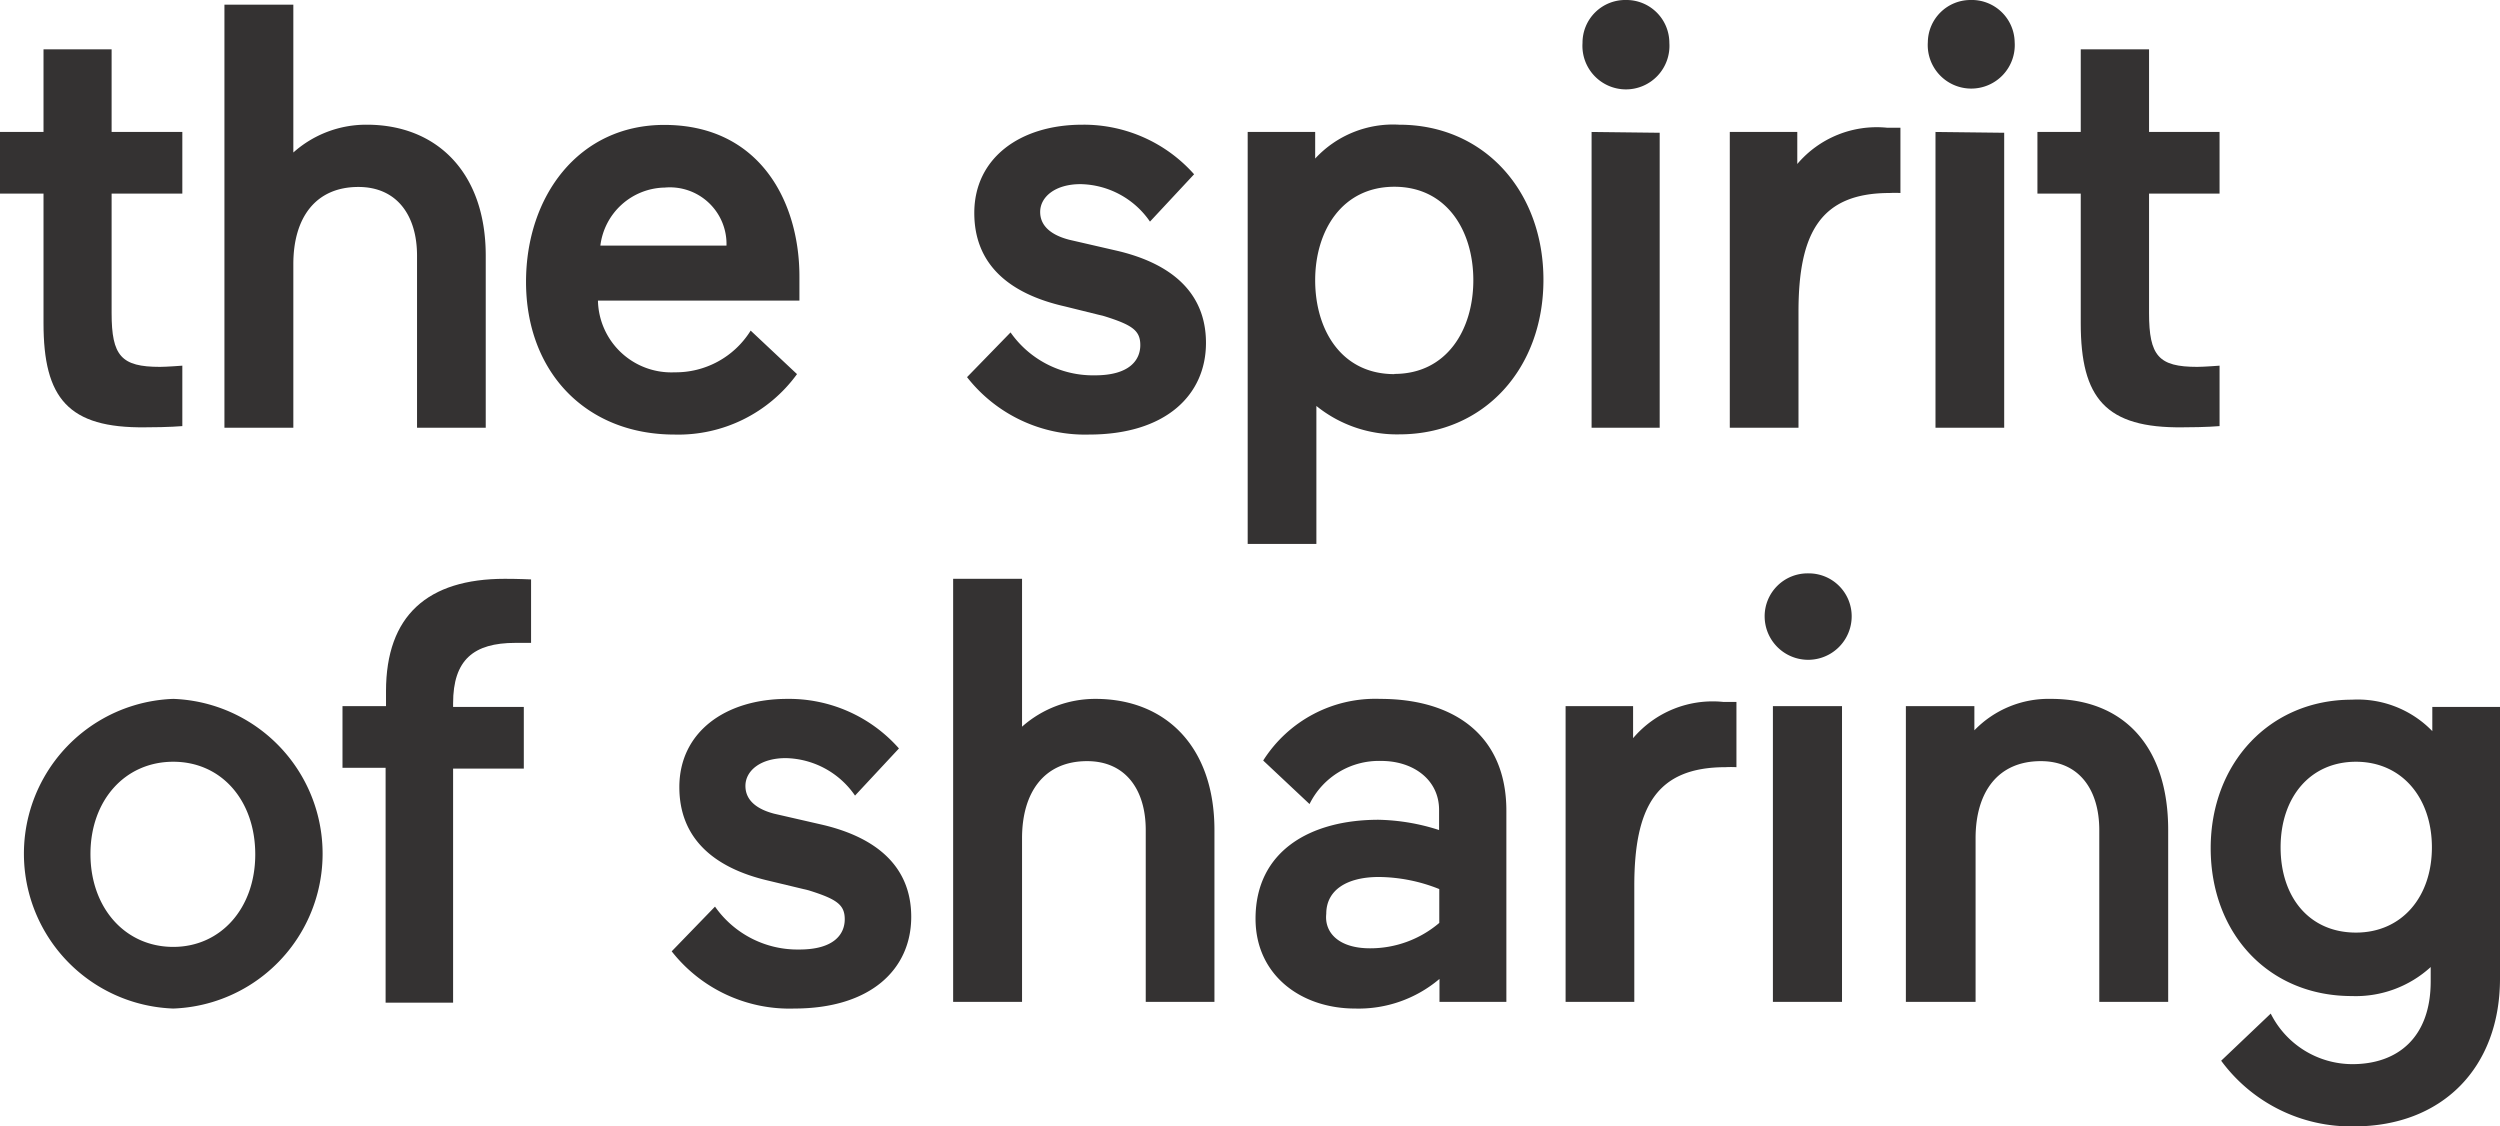
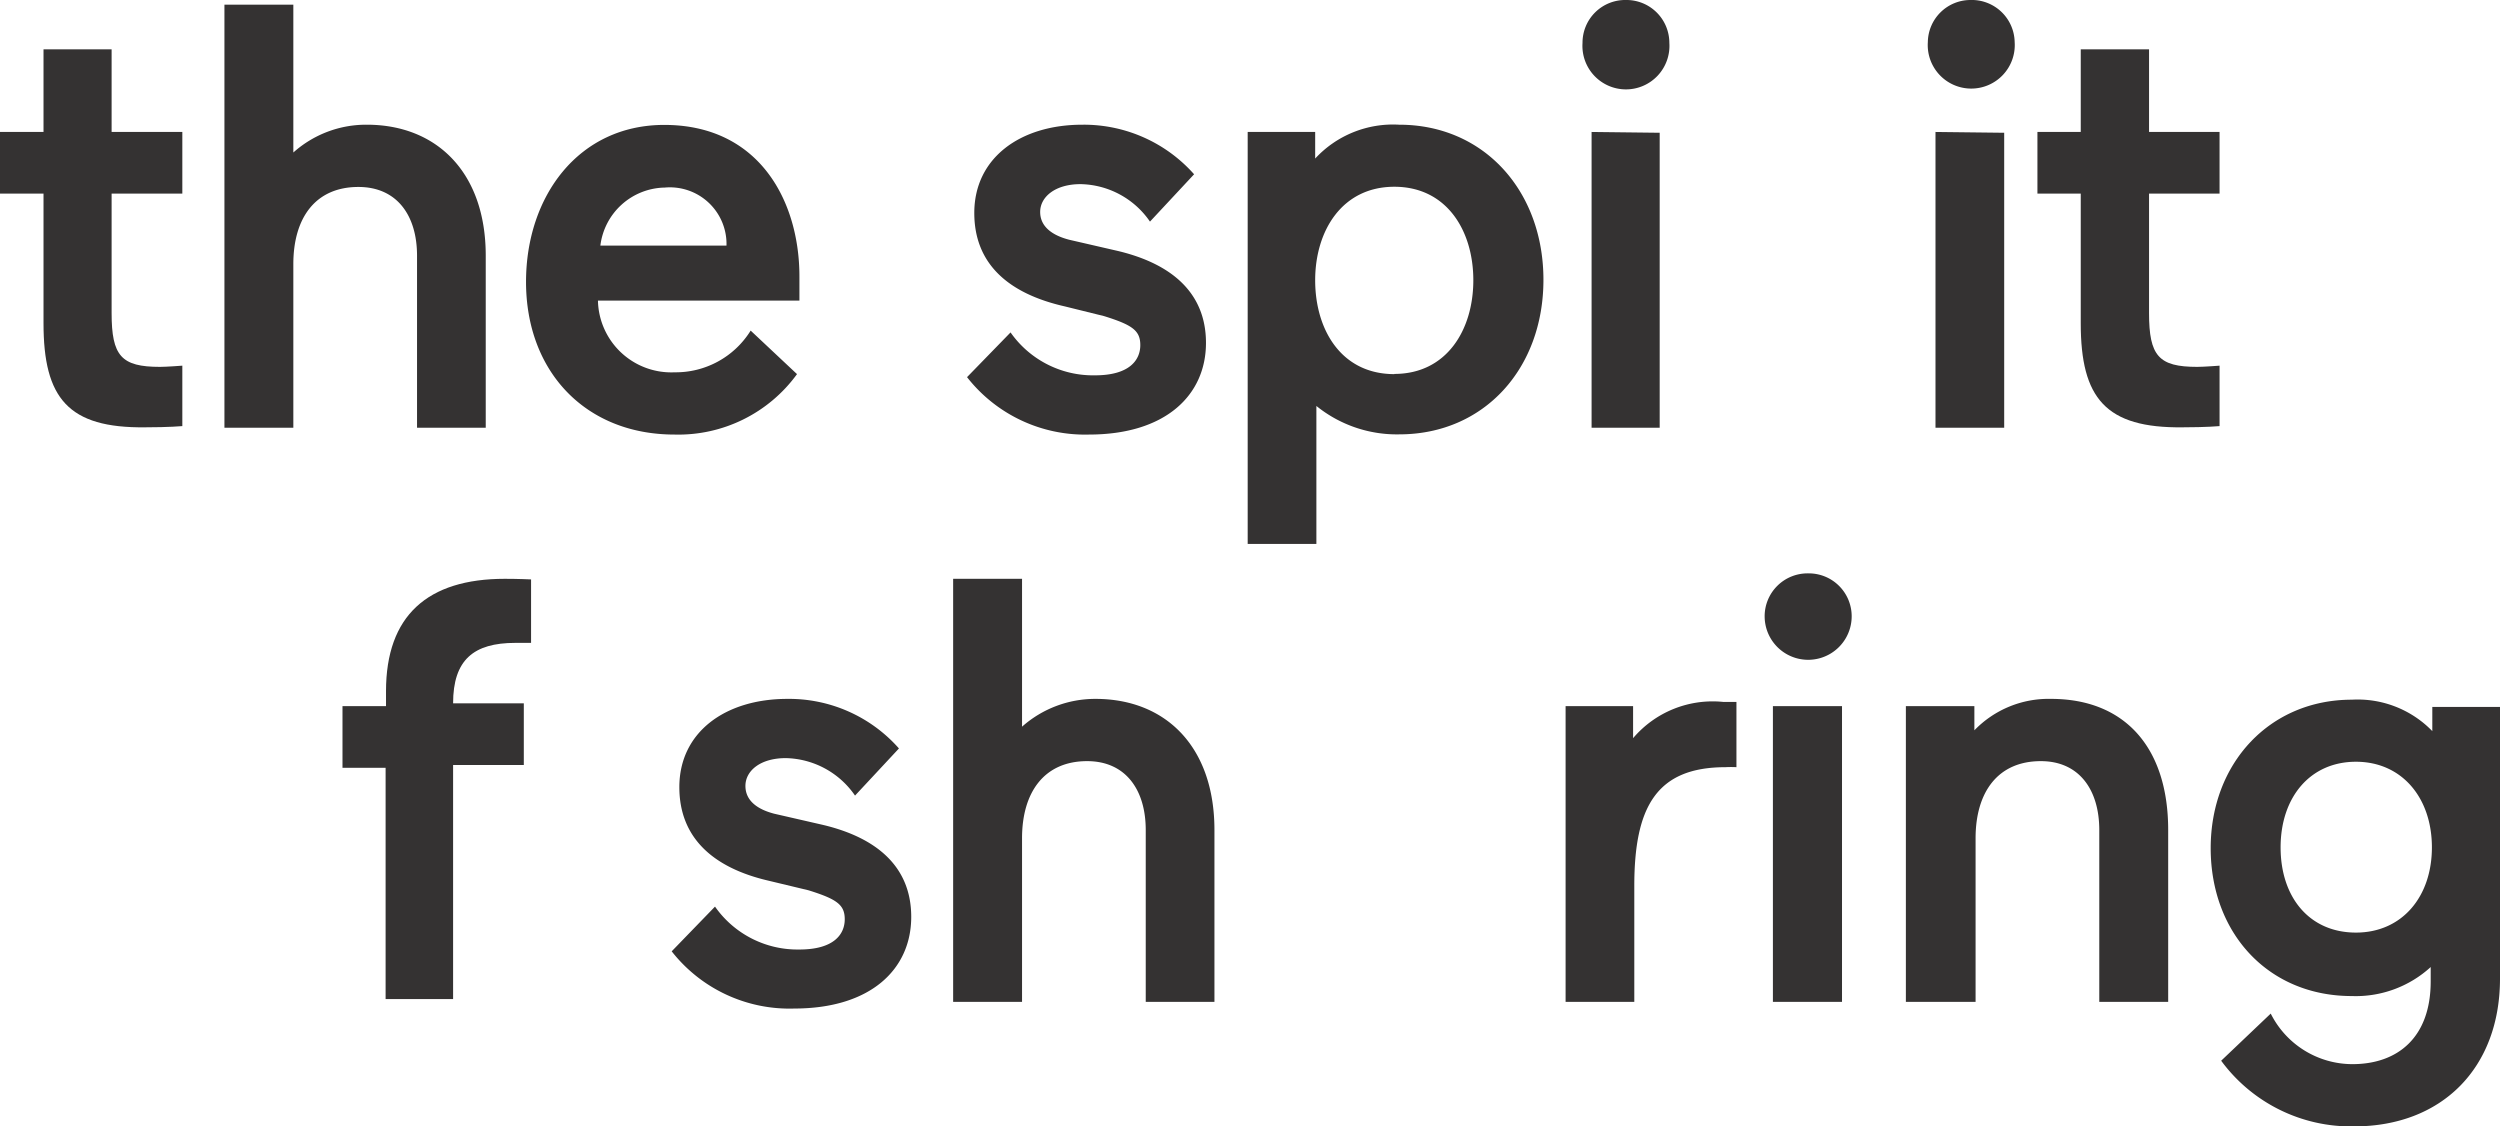
<svg xmlns="http://www.w3.org/2000/svg" viewBox="0 69 124.09 55.91">
  <defs>
    <style>             .cls-1 {             fill: none;             }              .cls-2 {             fill: #343232;             }         </style>
  </defs>
  <g id="Calque_2" data-name="Calque 2">
    <g id="Calque_2-2" data-name="Calque 2">
      <rect class="cls-1" width="124.07" height="207.76" />
      <path class="cls-2" d="M2.16,85.05V78.61H0V75.55H2.16v-4.1H5.54v4.1H9.05v3.06H5.54v5.93c0,2.13.48,2.67,2.4,2.67.33,0,1.11-.06,1.11-.06v3s-.66.06-1.83.06C3.38,90.26,2.16,88.76,2.16,85.05Z" />
      <path class="cls-2" d="M11.14,90.23v-21h3.42v7.34a5.42,5.42,0,0,1,3.65-1.38c3.44,0,5.9,2.34,5.9,6.5v8.54H20.7V81.69c0-2-1-3.41-2.91-3.41-2.13,0-3.23,1.53-3.23,3.83v8.12Z" />
      <path class="cls-2" d="M33.48,87.48a4.38,4.38,0,0,0,3.78-2.07l2.3,2.16a7.28,7.28,0,0,1-6.08,3c-4.4,0-7.37-3.11-7.37-7.58,0-4.25,2.61-7.79,6.86-7.79,4.74,0,6.71,3.81,6.71,7.52,0,.51,0,1.2,0,1.2h-10A3.64,3.64,0,0,0,33.48,87.48ZM29.8,81.19h6.26A2.81,2.81,0,0,0,33,78.31,3.28,3.28,0,0,0,29.8,81.19Z" />
      <path class="cls-2" d="M48.36,79.57c0-2.73,2.28-4.38,5.36-4.38a7.32,7.32,0,0,1,5.55,2.46L57.08,80a4.27,4.27,0,0,0-3.45-1.86c-1.25,0-2,.63-2,1.38s.63,1.17,1.44,1.38l2.3.53c2.64.6,4.49,2,4.49,4.59s-2,4.55-5.81,4.55A7.43,7.43,0,0,1,48,87.72l2.16-2.22a5,5,0,0,0,4.19,2.13c1.74,0,2.25-.78,2.25-1.5s-.39-1-1.8-1.44l-1.94-.48C50.07,83.58,48.36,82.11,48.36,79.57Z" />
      <path class="cls-2" d="M69.45,90.56a6.35,6.35,0,0,1-4.11-1.41V96H61.93V75.55h3.35v1.32a5.26,5.26,0,0,1,4.17-1.68c4.22,0,7.16,3.3,7.16,7.7S73.67,90.56,69.45,90.56Zm-.24-3c2.6,0,3.92-2.19,3.92-4.65s-1.32-4.64-3.92-4.64-3.93,2.19-3.93,4.64S66.57,87.57,69.21,87.57Z" />
      <path class="cls-2" d="M80.7,69a2.13,2.13,0,0,1,2.16,2.13,2.16,2.16,0,1,1-4.31,0A2.12,2.12,0,0,1,80.7,69Zm1.68,6.59V90.23H79V75.55Z" />
-       <path class="cls-2" d="M93.79,78.58c-3.44,0-4.52,2-4.52,5.9v5.75H85.86V75.55h3.35v1.59a5.17,5.17,0,0,1,4.46-1.8c.09,0,.3,0,.66,0v3.24A4.85,4.85,0,0,0,93.79,78.58Z" />
      <path class="cls-2" d="M97.8,69A2.13,2.13,0,0,1,100,71.09a2.16,2.16,0,1,1-4.31,0A2.12,2.12,0,0,1,97.8,69Zm1.68,6.59V90.23H96.07V75.55Z" />
      <path class="cls-2" d="M103.28,85.05V78.61h-2.15V75.55h2.15v-4.1h3.39v4.1h3.5v3.06h-3.5v5.93c0,2.13.48,2.67,2.39,2.67.33,0,1.11-.06,1.11-.06v3s-.66.06-1.82.06C104.51,90.26,103.28,88.76,103.28,85.05Z" />
-       <path class="cls-2" d="M8.6,103.69a7.69,7.69,0,0,1,0,15.37,7.69,7.69,0,0,1,0-15.37ZM8.6,116c2.36,0,4.07-1.92,4.07-4.59S11,106.81,8.6,106.81s-4.11,1.92-4.11,4.58S6.2,116,8.6,116Z" />
-       <path class="cls-2" d="M26.36,97.76v3.15s-.45,0-.78,0c-2.07,0-3.09.84-3.09,3v.18H26v3.06H22.49v11.62H19.14V107.11H17v-3.06h2.16v-.74c0-3.75,2.06-5.58,5.9-5.58C25.73,97.73,26.36,97.76,26.36,97.76Z" />
+       <path class="cls-2" d="M26.36,97.76v3.15s-.45,0-.78,0c-2.07,0-3.09.84-3.09,3H26v3.06H22.49v11.62H19.14V107.11H17v-3.06h2.16v-.74c0-3.75,2.06-5.58,5.9-5.58C25.73,97.73,26.36,97.76,26.36,97.76Z" />
      <path class="cls-2" d="M33.72,108.07c0-2.73,2.28-4.38,5.36-4.38a7.28,7.28,0,0,1,5.54,2.46l-2.18,2.34A4.27,4.27,0,0,0,39,106.63c-1.26,0-2,.63-2,1.38s.62,1.17,1.43,1.38l2.31.53c2.64.6,4.49,2,4.49,4.59s-2,4.55-5.81,4.55a7.43,7.43,0,0,1-6.08-2.84L35.49,114a5,5,0,0,0,4.19,2.13c1.74,0,2.25-.78,2.25-1.5s-.39-1-1.8-1.44l-2-.48C35.43,112.08,33.72,110.61,33.72,108.07Z" />
      <path class="cls-2" d="M47.31,118.73v-21h3.42v7.34a5.47,5.47,0,0,1,3.65-1.38c3.45,0,5.9,2.34,5.9,6.51v8.53H56.87V110.2c0-2-1-3.42-2.91-3.42-2.12,0-3.23,1.53-3.23,3.83v8.12Z" />
-       <path class="cls-2" d="M62.32,114.6c0-3.36,2.72-4.91,6.11-4.91a10.36,10.36,0,0,1,3,.51v-1c0-1.5-1.28-2.43-2.87-2.43A3.84,3.84,0,0,0,65,108.91l-2.3-2.16a6.59,6.59,0,0,1,5.81-3.06c3.65,0,6.26,1.8,6.26,5.55v9.49H71.45v-1.14a6.21,6.21,0,0,1-4.19,1.47C64.59,119.06,62.32,117.41,62.32,114.6ZM68,116.07a5.28,5.28,0,0,0,3.44-1.26v-1.68a8.22,8.22,0,0,0-3-.6c-1.56,0-2.61.63-2.61,1.83C65.73,115.29,66.45,116.07,68,116.07Z" />
      <path class="cls-2" d="M85.65,107.08c-3.45,0-4.53,2-4.53,5.9v5.75H77.71V104.05h3.35v1.59a5.18,5.18,0,0,1,4.47-1.8c.09,0,.3,0,.66,0v3.24A4.85,4.85,0,0,0,85.65,107.08Z" />
      <path class="cls-2" d="M89.75,97.46a2.13,2.13,0,0,1,2.16,2.13,2.16,2.16,0,0,1-4.32,0A2.13,2.13,0,0,1,89.75,97.46Zm1.68,6.59v14.68H88V104.05Z" />
      <path class="cls-2" d="M94.6,118.73V104.05H98v1.2a5.12,5.12,0,0,1,3.81-1.56c3.59,0,5.81,2.34,5.81,6.51v8.53h-3.42V110.2c0-2-1-3.42-2.9-3.42-2.13,0-3.24,1.53-3.24,3.83v8.12Z" />
      <path class="cls-2" d="M116.76,121.82c2.25,0,3.89-1.32,3.89-4.11V117a5.51,5.51,0,0,1-3.92,1.44c-4.13,0-7-3.11-7-7.34s2.94-7.37,7-7.37a5.16,5.16,0,0,1,4,1.56v-1.2h3.36v13.48c0,4.44-2.88,7.34-7.25,7.34a8,8,0,0,1-6.59-3.26l2.46-2.34A4.54,4.54,0,0,0,116.76,121.82Zm.18-6.53c2.28,0,3.77-1.77,3.77-4.23s-1.49-4.25-3.77-4.25-3.74,1.77-3.74,4.25S114.63,115.29,116.94,115.29Z" />
    </g>
  </g>
</svg>